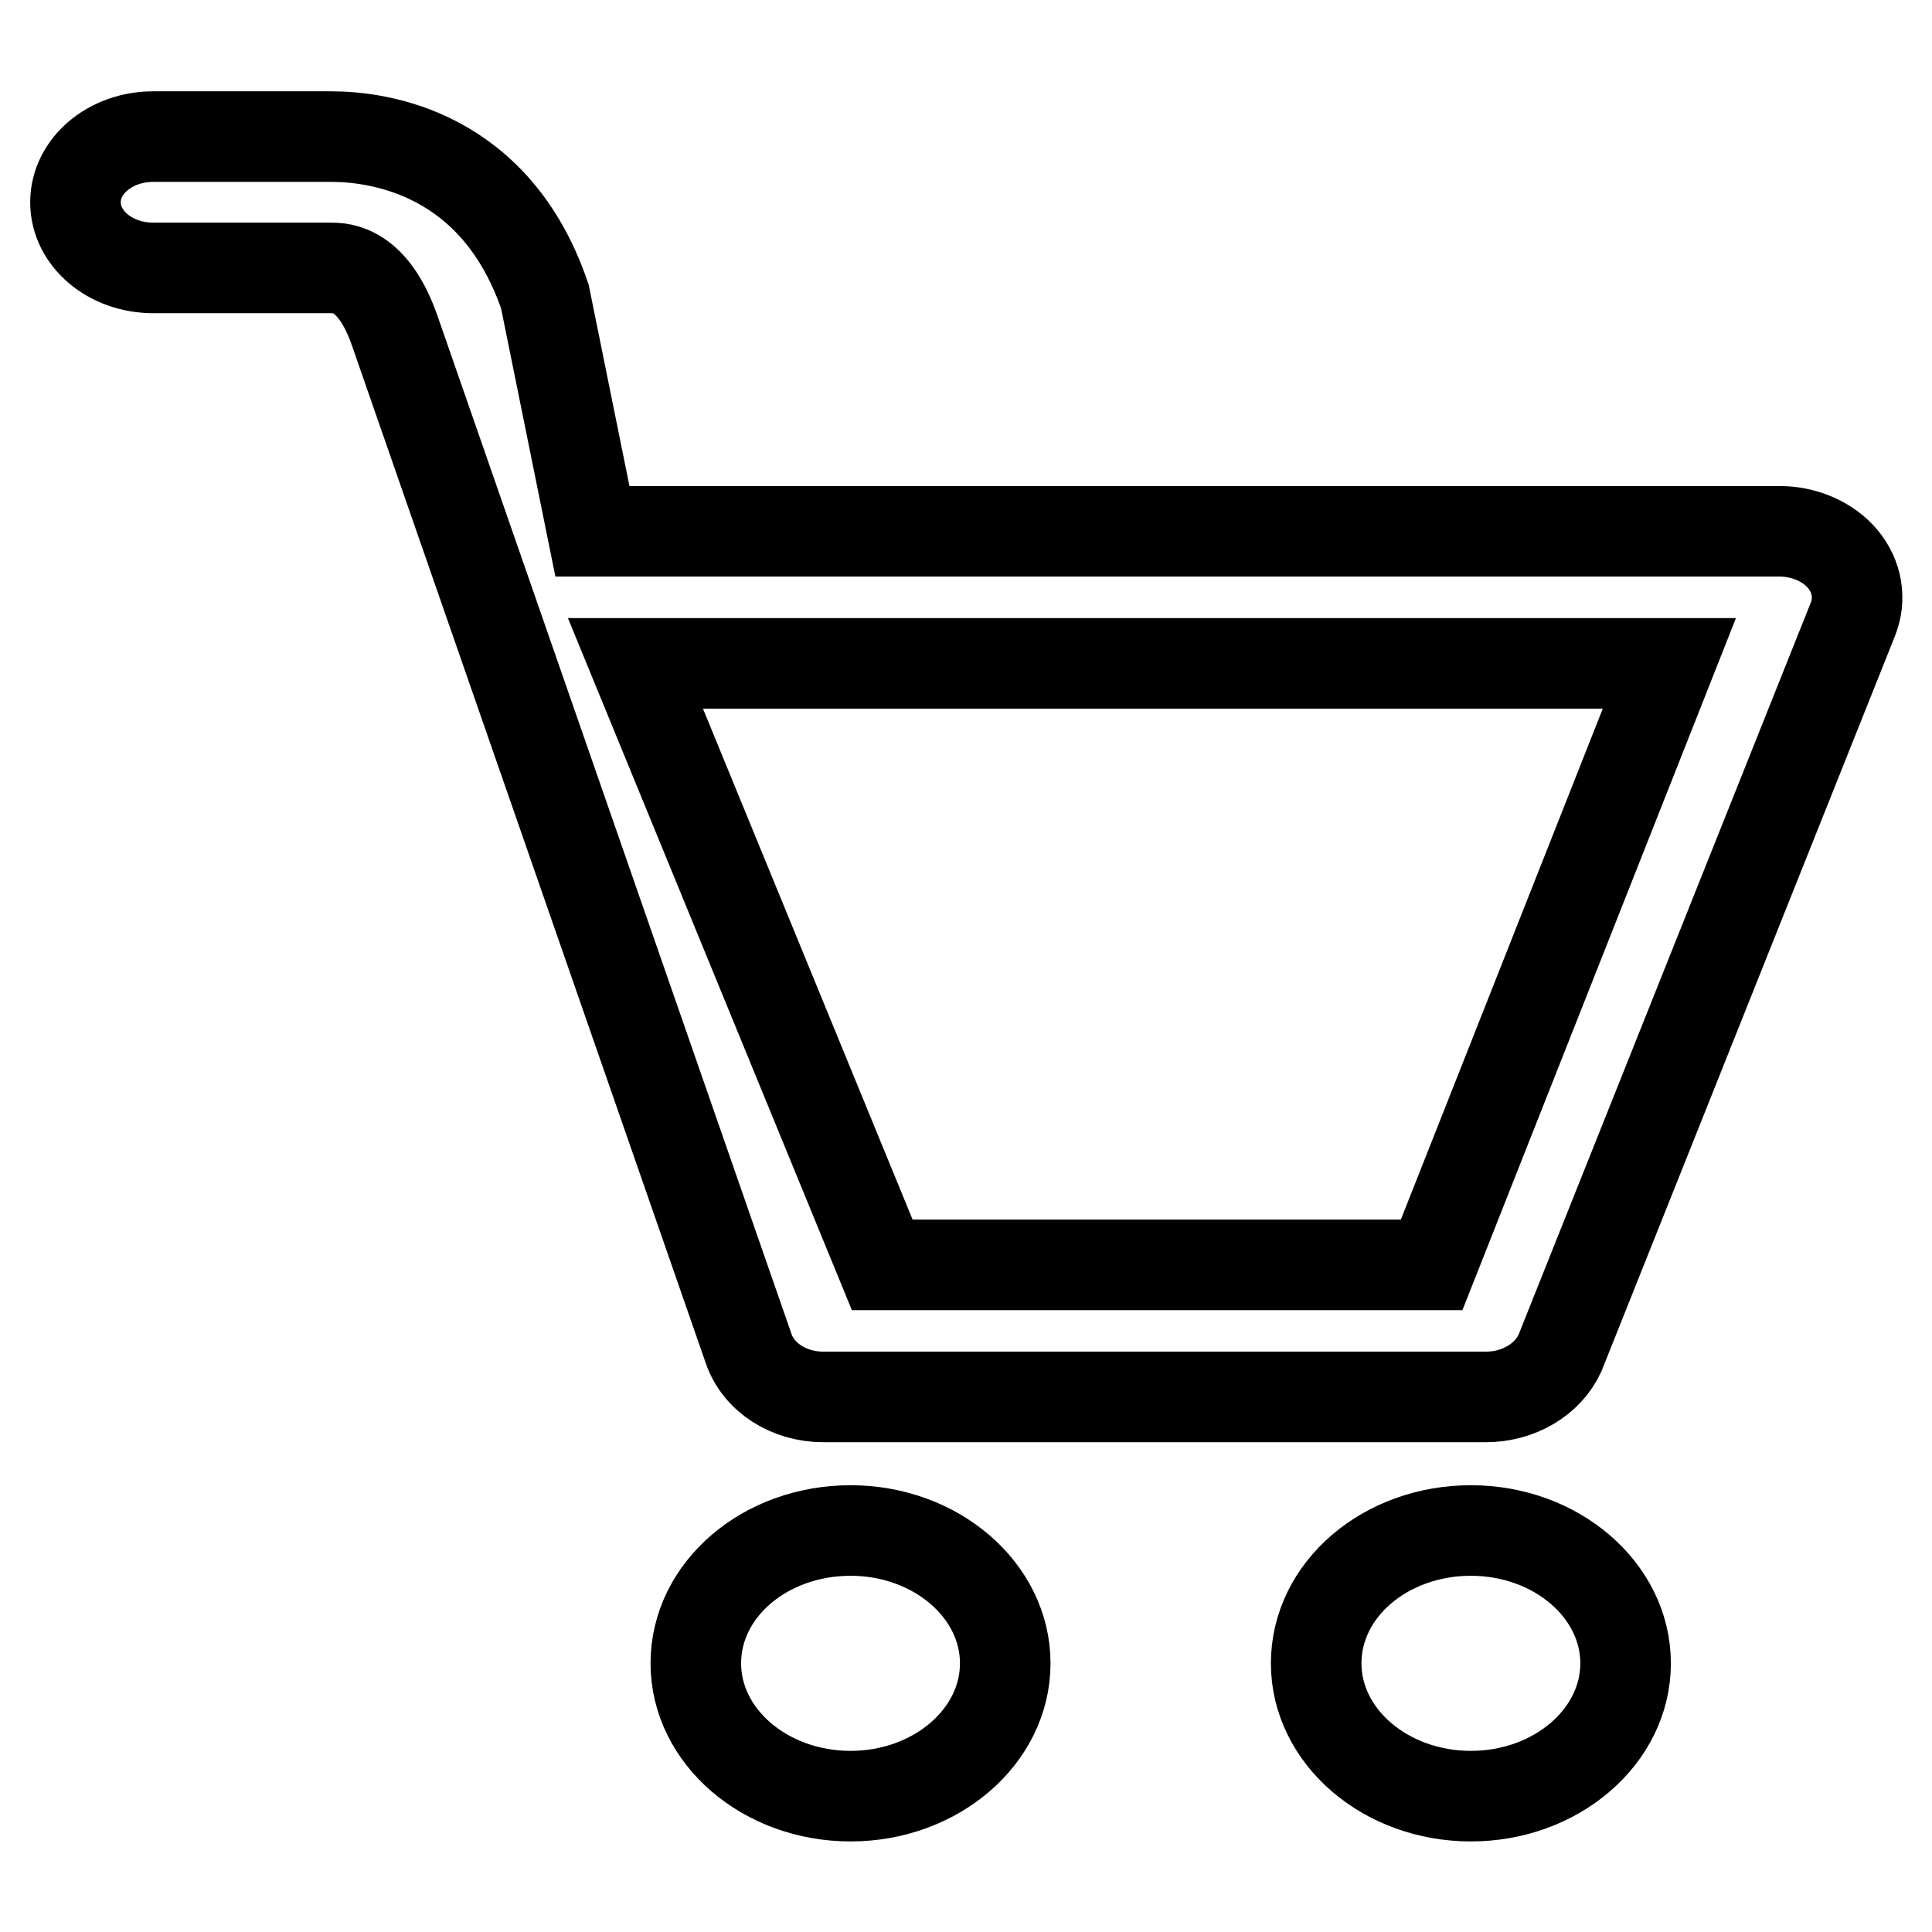
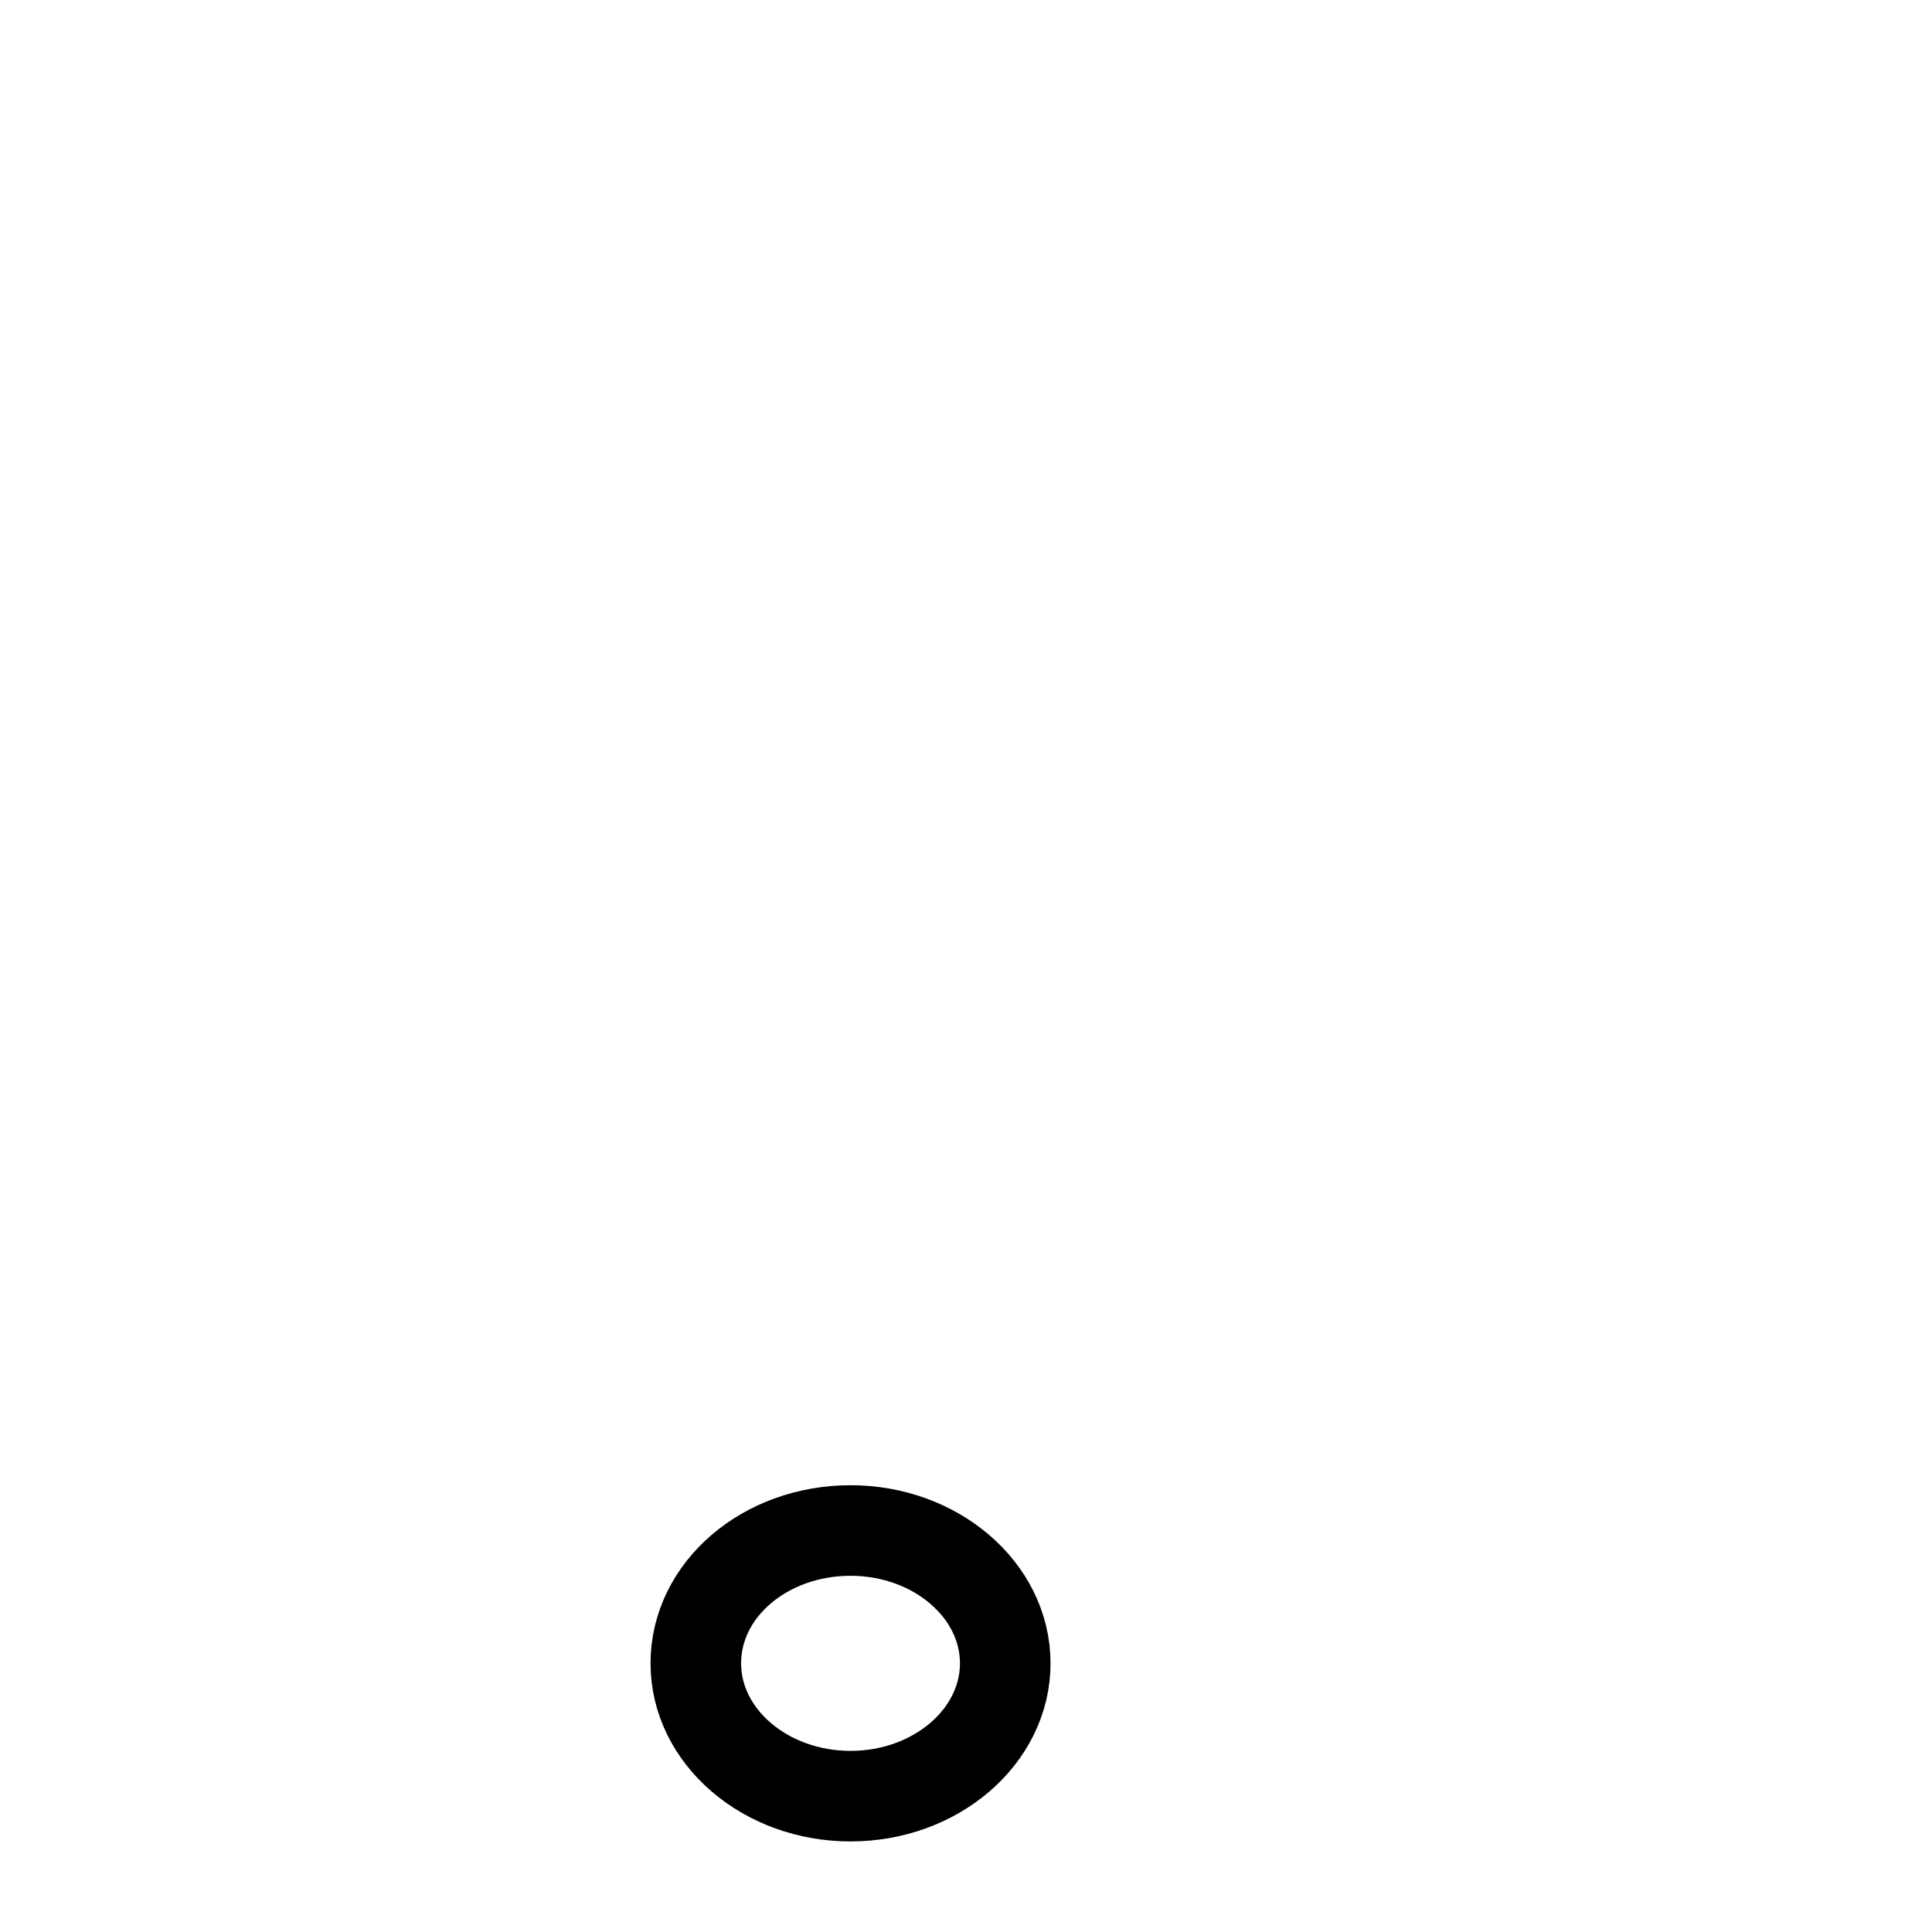
<svg xmlns="http://www.w3.org/2000/svg" version="1.1" x="0px" y="0px" viewBox="0 0 256 256" enable-background="new 0 0 256 256" xml:space="preserve">
  <g>
    <g>
-       <path stroke-width="12" fill-opacity="0" stroke="#000000" d="M196.9,185.1h-87.8c-4.6,0-8.6-2.6-9.9-6.4L52.4,44.1c-2.9-8.6-7.2-8.6-8.6-8.6H20.3c-5.7,0-10.3-3.9-10.3-8.7c0-4.8,4.6-8.7,10.3-8.7h23.6c6.3,0,21.8,2.1,28.3,21.2l6.3,31.1h157.3c3.3,0,6.5,1.4,8.4,3.7c1.9,2.3,2.4,5.3,1.3,8l-38.8,97.2C205.1,182.8,201.2,185.1,196.9,185.1z M116.9,167.6h72.8l31.5-79.7h-137L116.9,167.6z" />
-       <path stroke-width="12" fill-opacity="0" stroke="#000000" d="M194.9,202.8c11.3,0,20.5,7.9,20.5,17.6c0,9.7-9.2,17.6-20.5,17.6s-20.5-7.9-20.5-17.6C174.4,210.6,183.6,202.8,194.9,202.8z" />
      <path stroke-width="12" fill-opacity="0" stroke="#000000" d="M112.7,202.8c11.3,0,20.5,7.9,20.5,17.6c0,9.7-9.2,17.6-20.5,17.6c-11.3,0-20.5-7.9-20.5-17.6C92.2,210.6,101.4,202.8,112.7,202.8z" />
    </g>
  </g>
</svg>